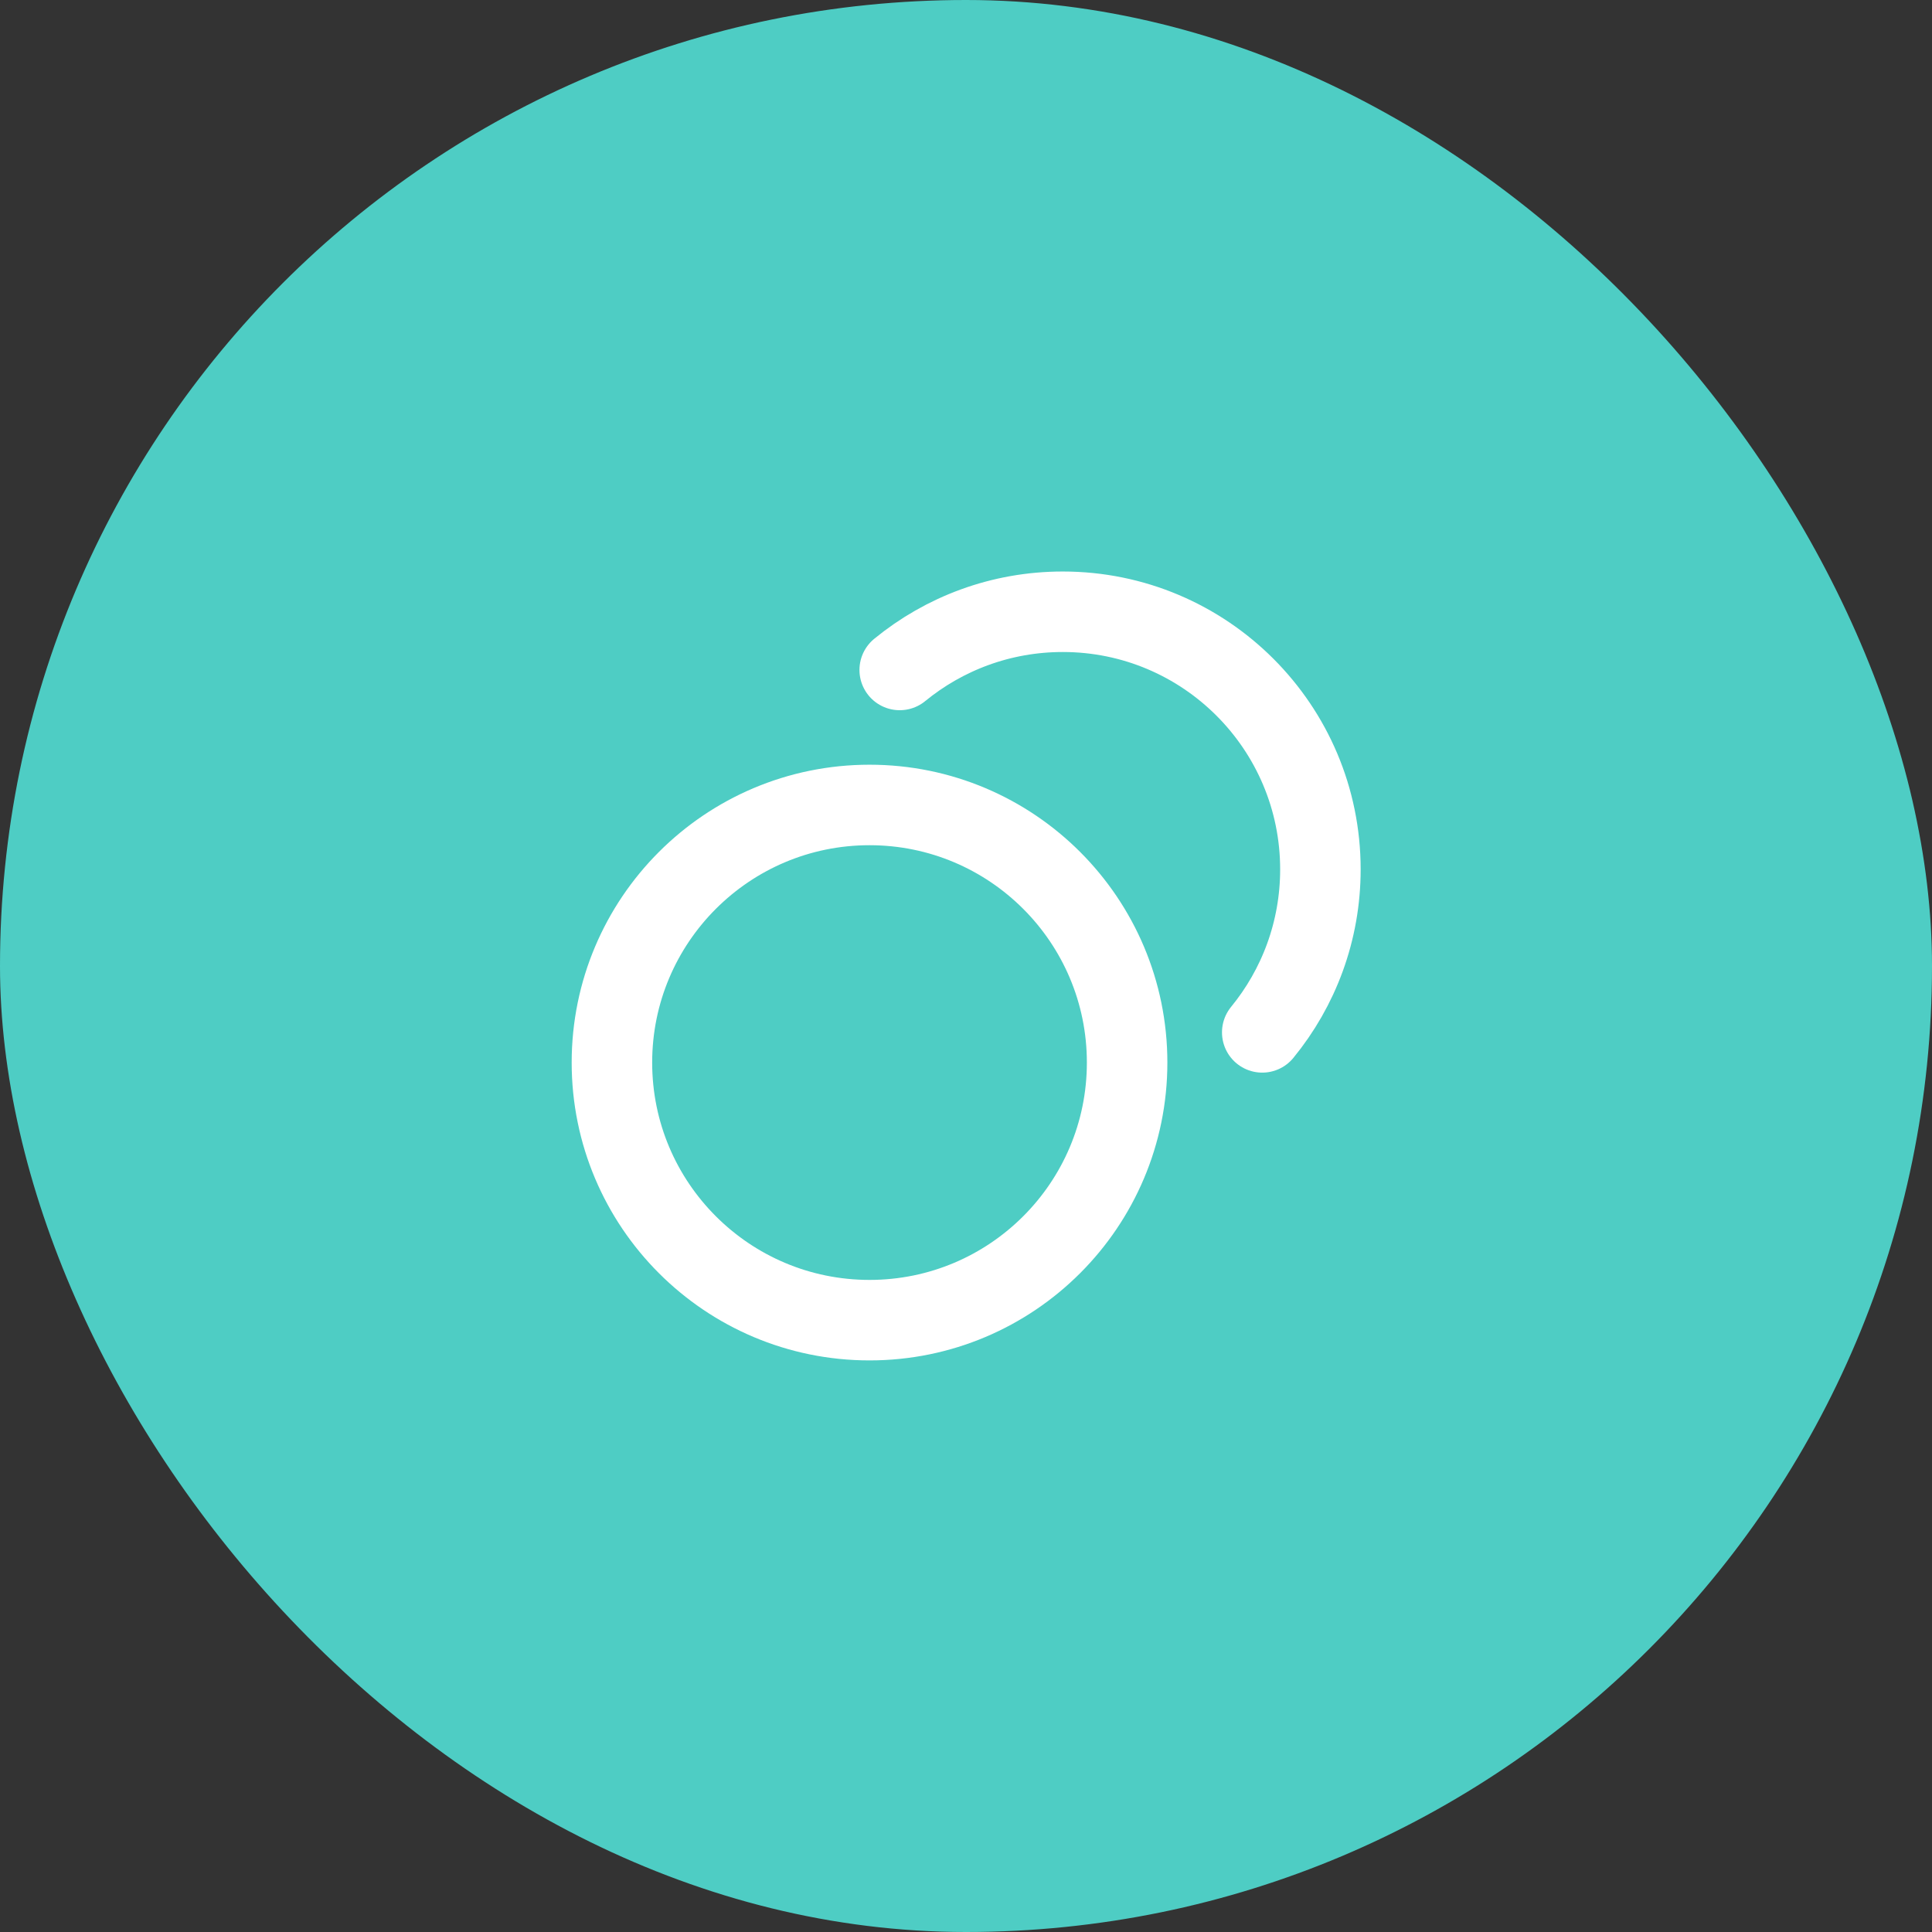
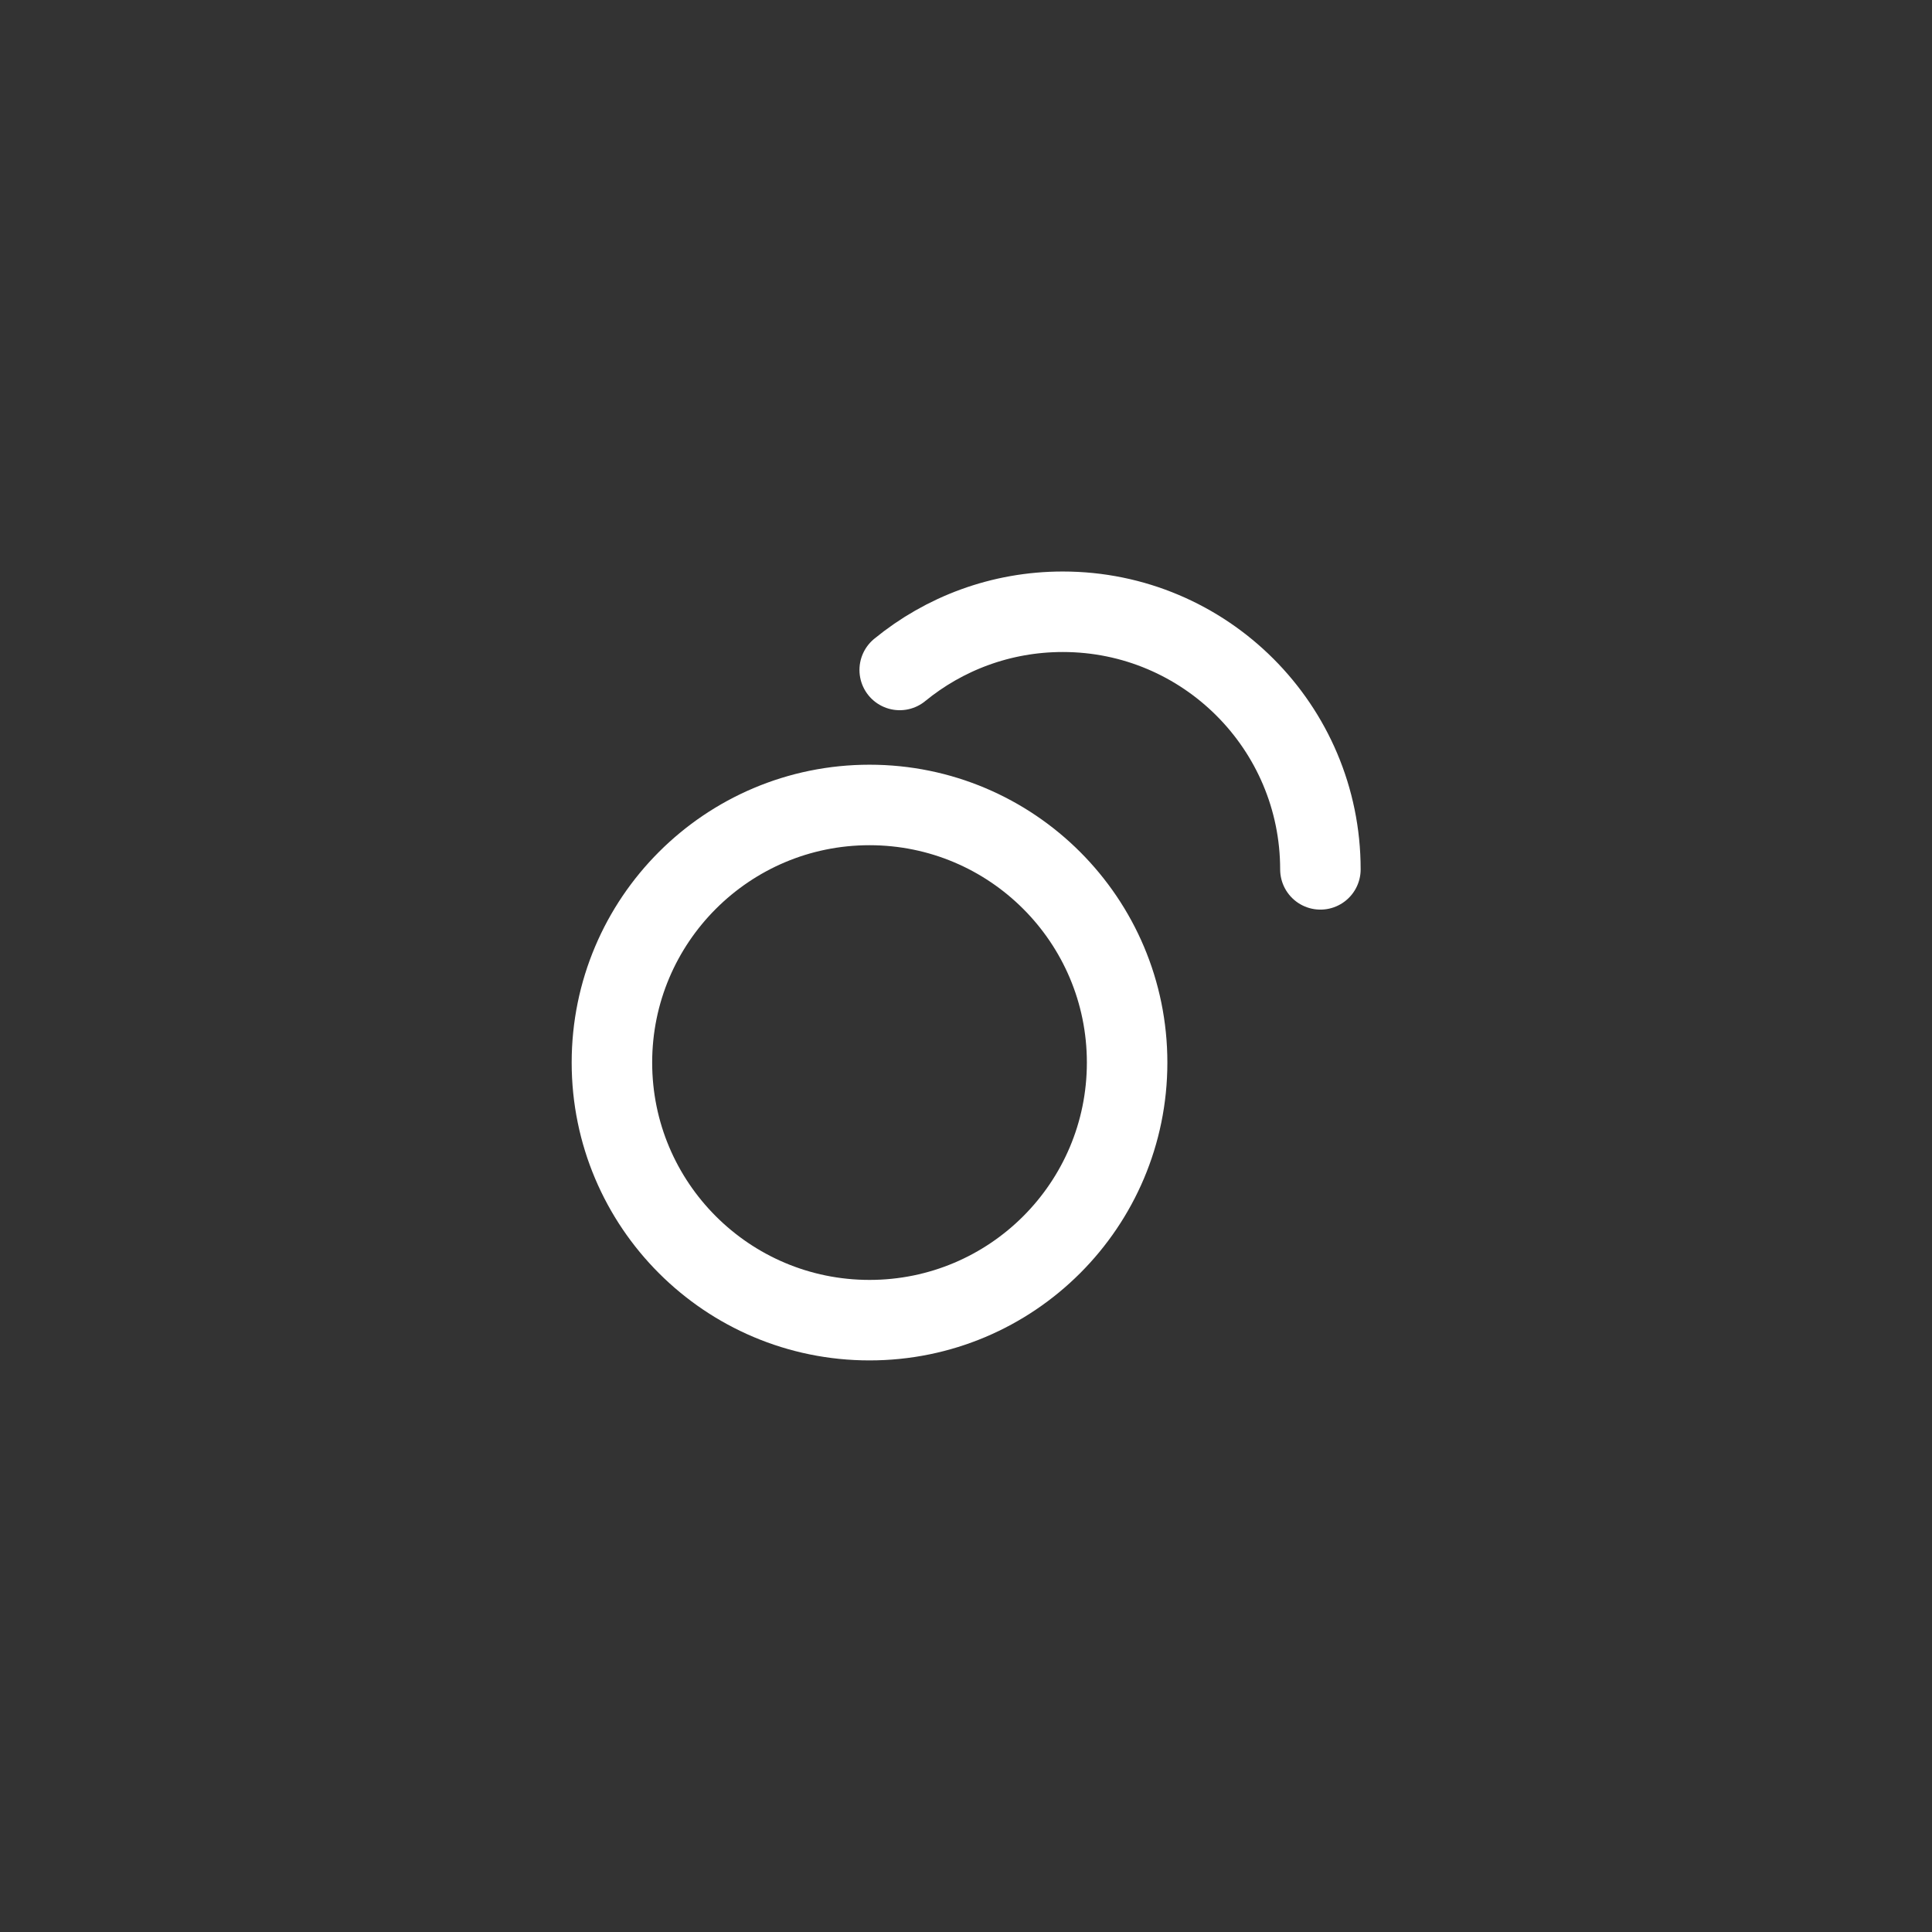
<svg xmlns="http://www.w3.org/2000/svg" width="48" height="48" viewBox="0 0 48 48" fill="none">
  <rect x="0" y="0" width="48" height="48" fill="#333333" stroke="none" />
-   <rect width="48" height="48" rx="24" fill="#4ECDC4" />
-   <path d="M22.353 16.645C23.457 15.741 24.867 15.199 26.405 15.199C29.939 15.199 32.805 18.065 32.805 21.599C32.805 23.136 32.263 24.546 31.36 25.649M28.003 26.399C28.003 29.934 25.138 32.799 21.603 32.799C18.069 32.799 15.203 29.934 15.203 26.399C15.203 22.865 18.069 19.999 21.603 19.999C25.138 19.999 28.003 22.865 28.003 26.399Z" stroke="white" stroke-width="2" stroke-linecap="round" stroke-linejoin="round" />
+   <path d="M22.353 16.645C23.457 15.741 24.867 15.199 26.405 15.199C29.939 15.199 32.805 18.065 32.805 21.599M28.003 26.399C28.003 29.934 25.138 32.799 21.603 32.799C18.069 32.799 15.203 29.934 15.203 26.399C15.203 22.865 18.069 19.999 21.603 19.999C25.138 19.999 28.003 22.865 28.003 26.399Z" stroke="white" stroke-width="2" stroke-linecap="round" stroke-linejoin="round" />
</svg>